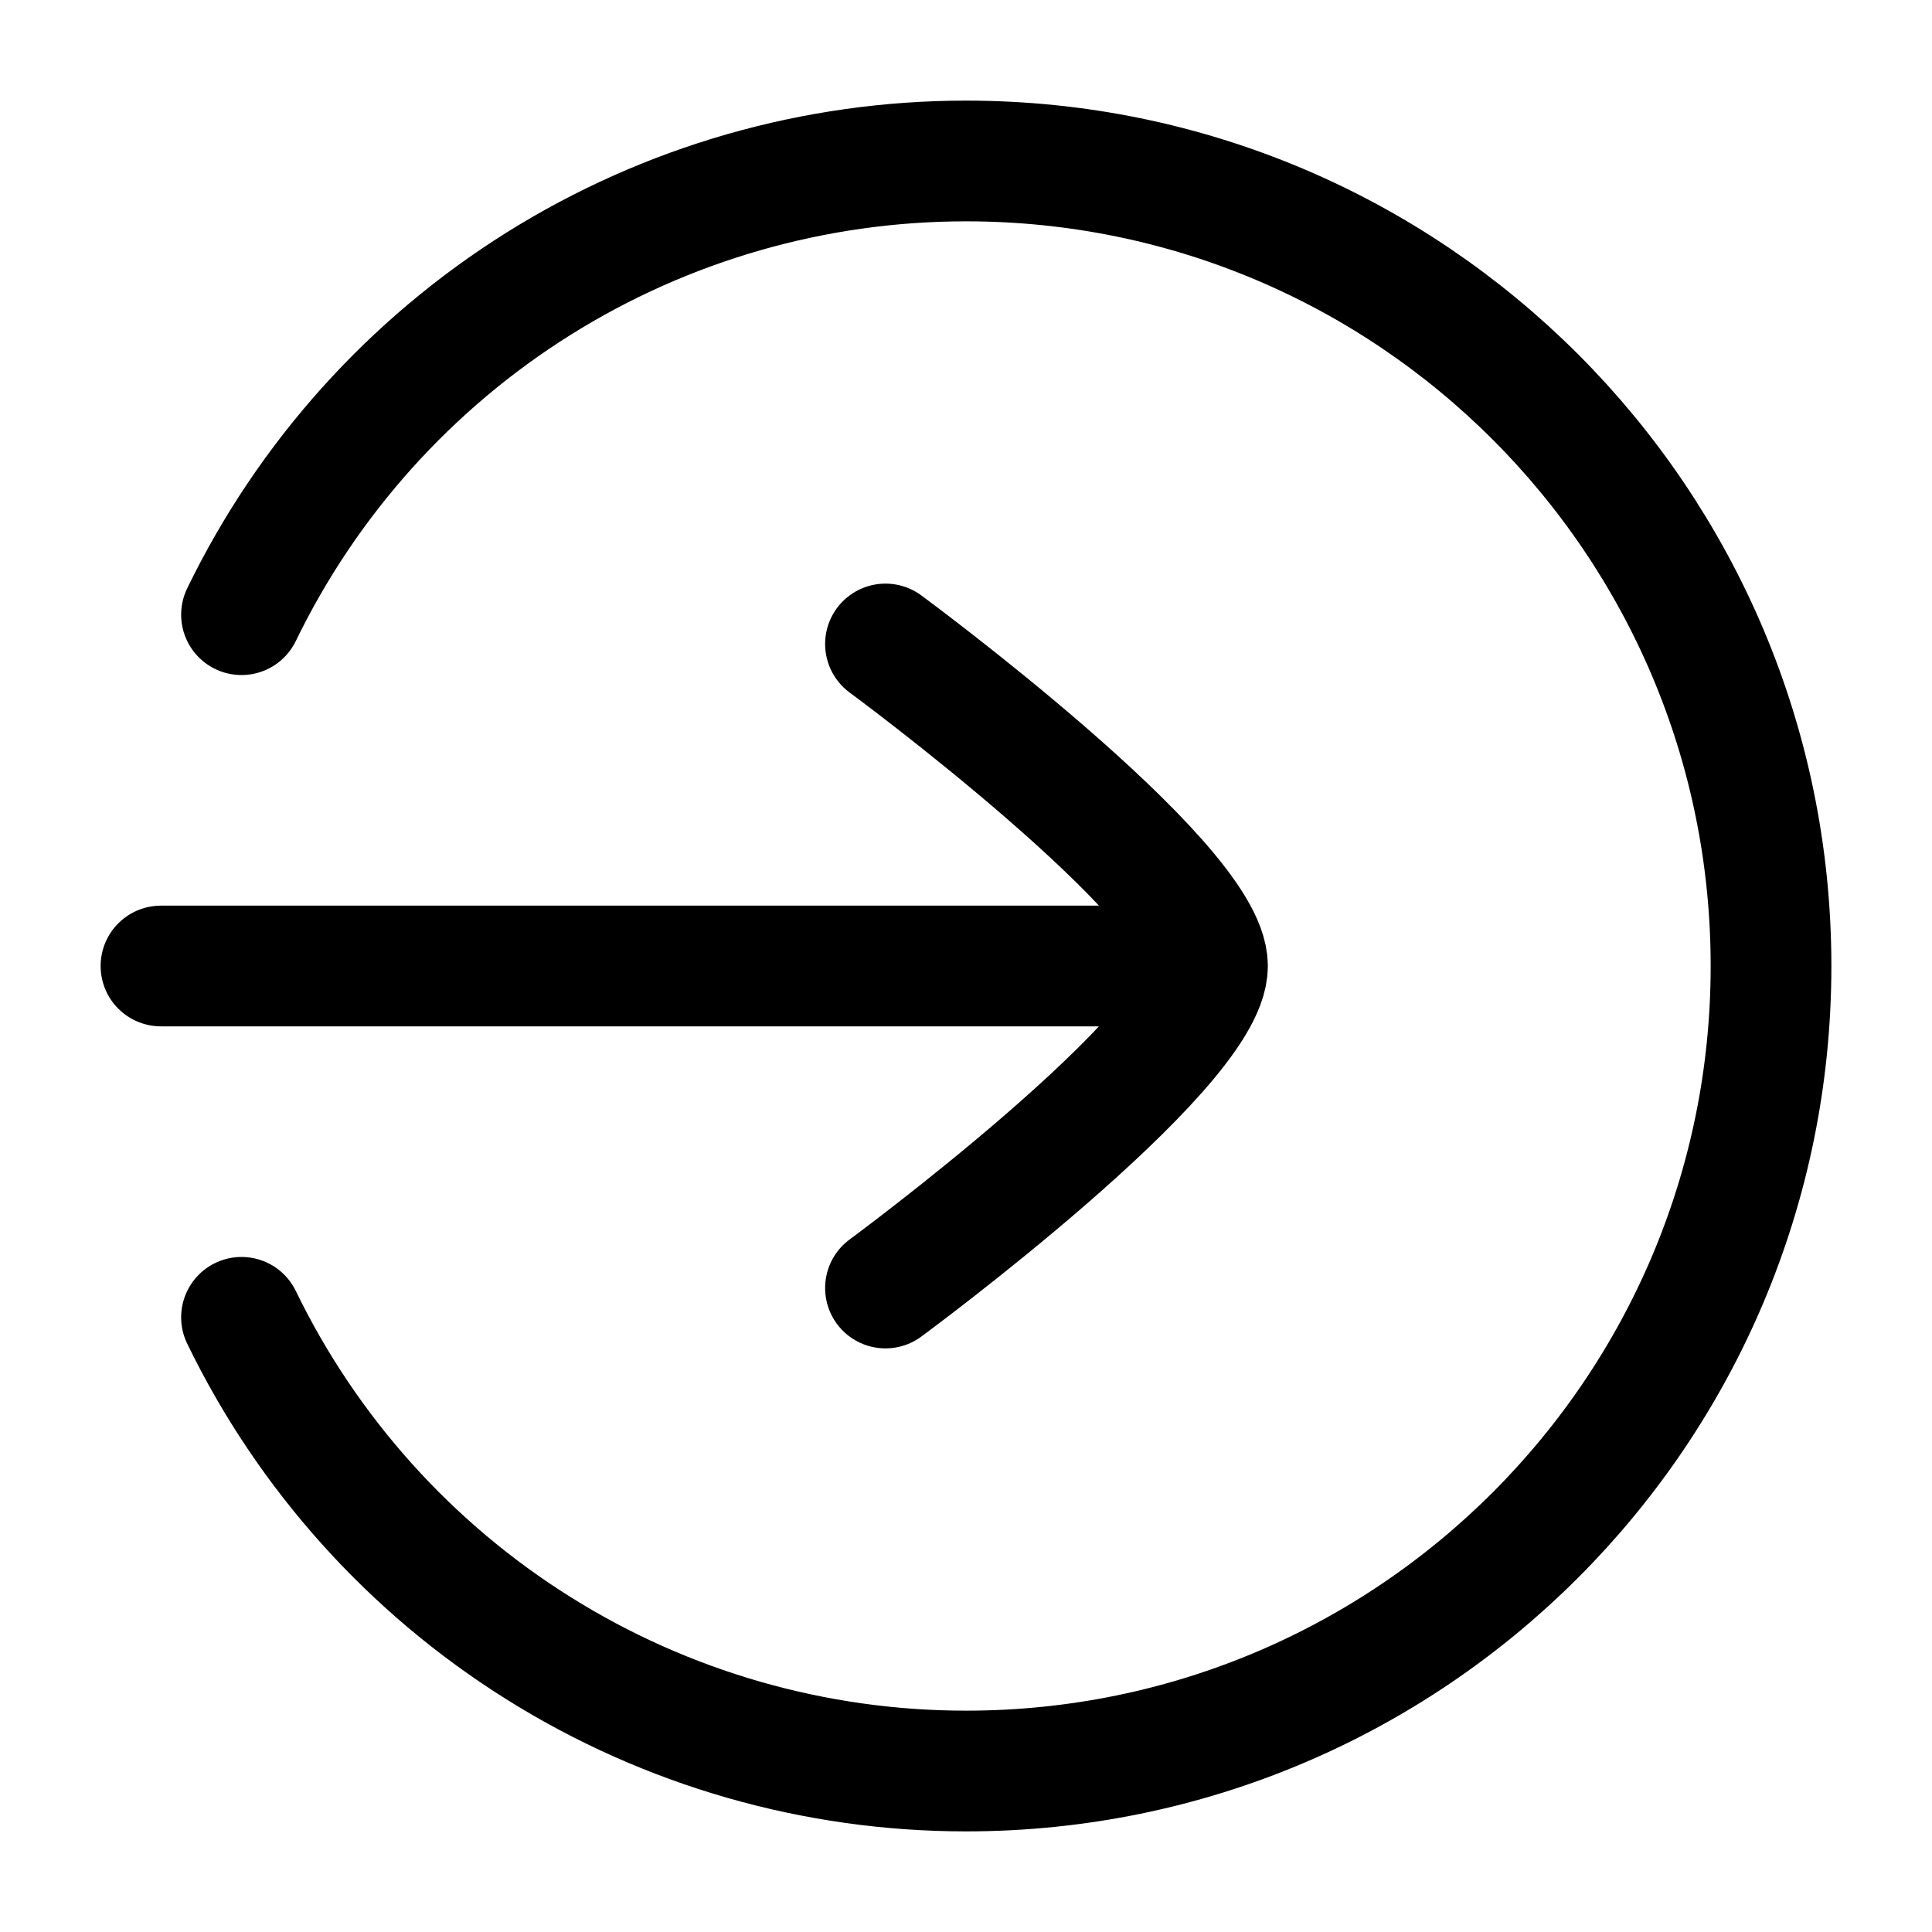
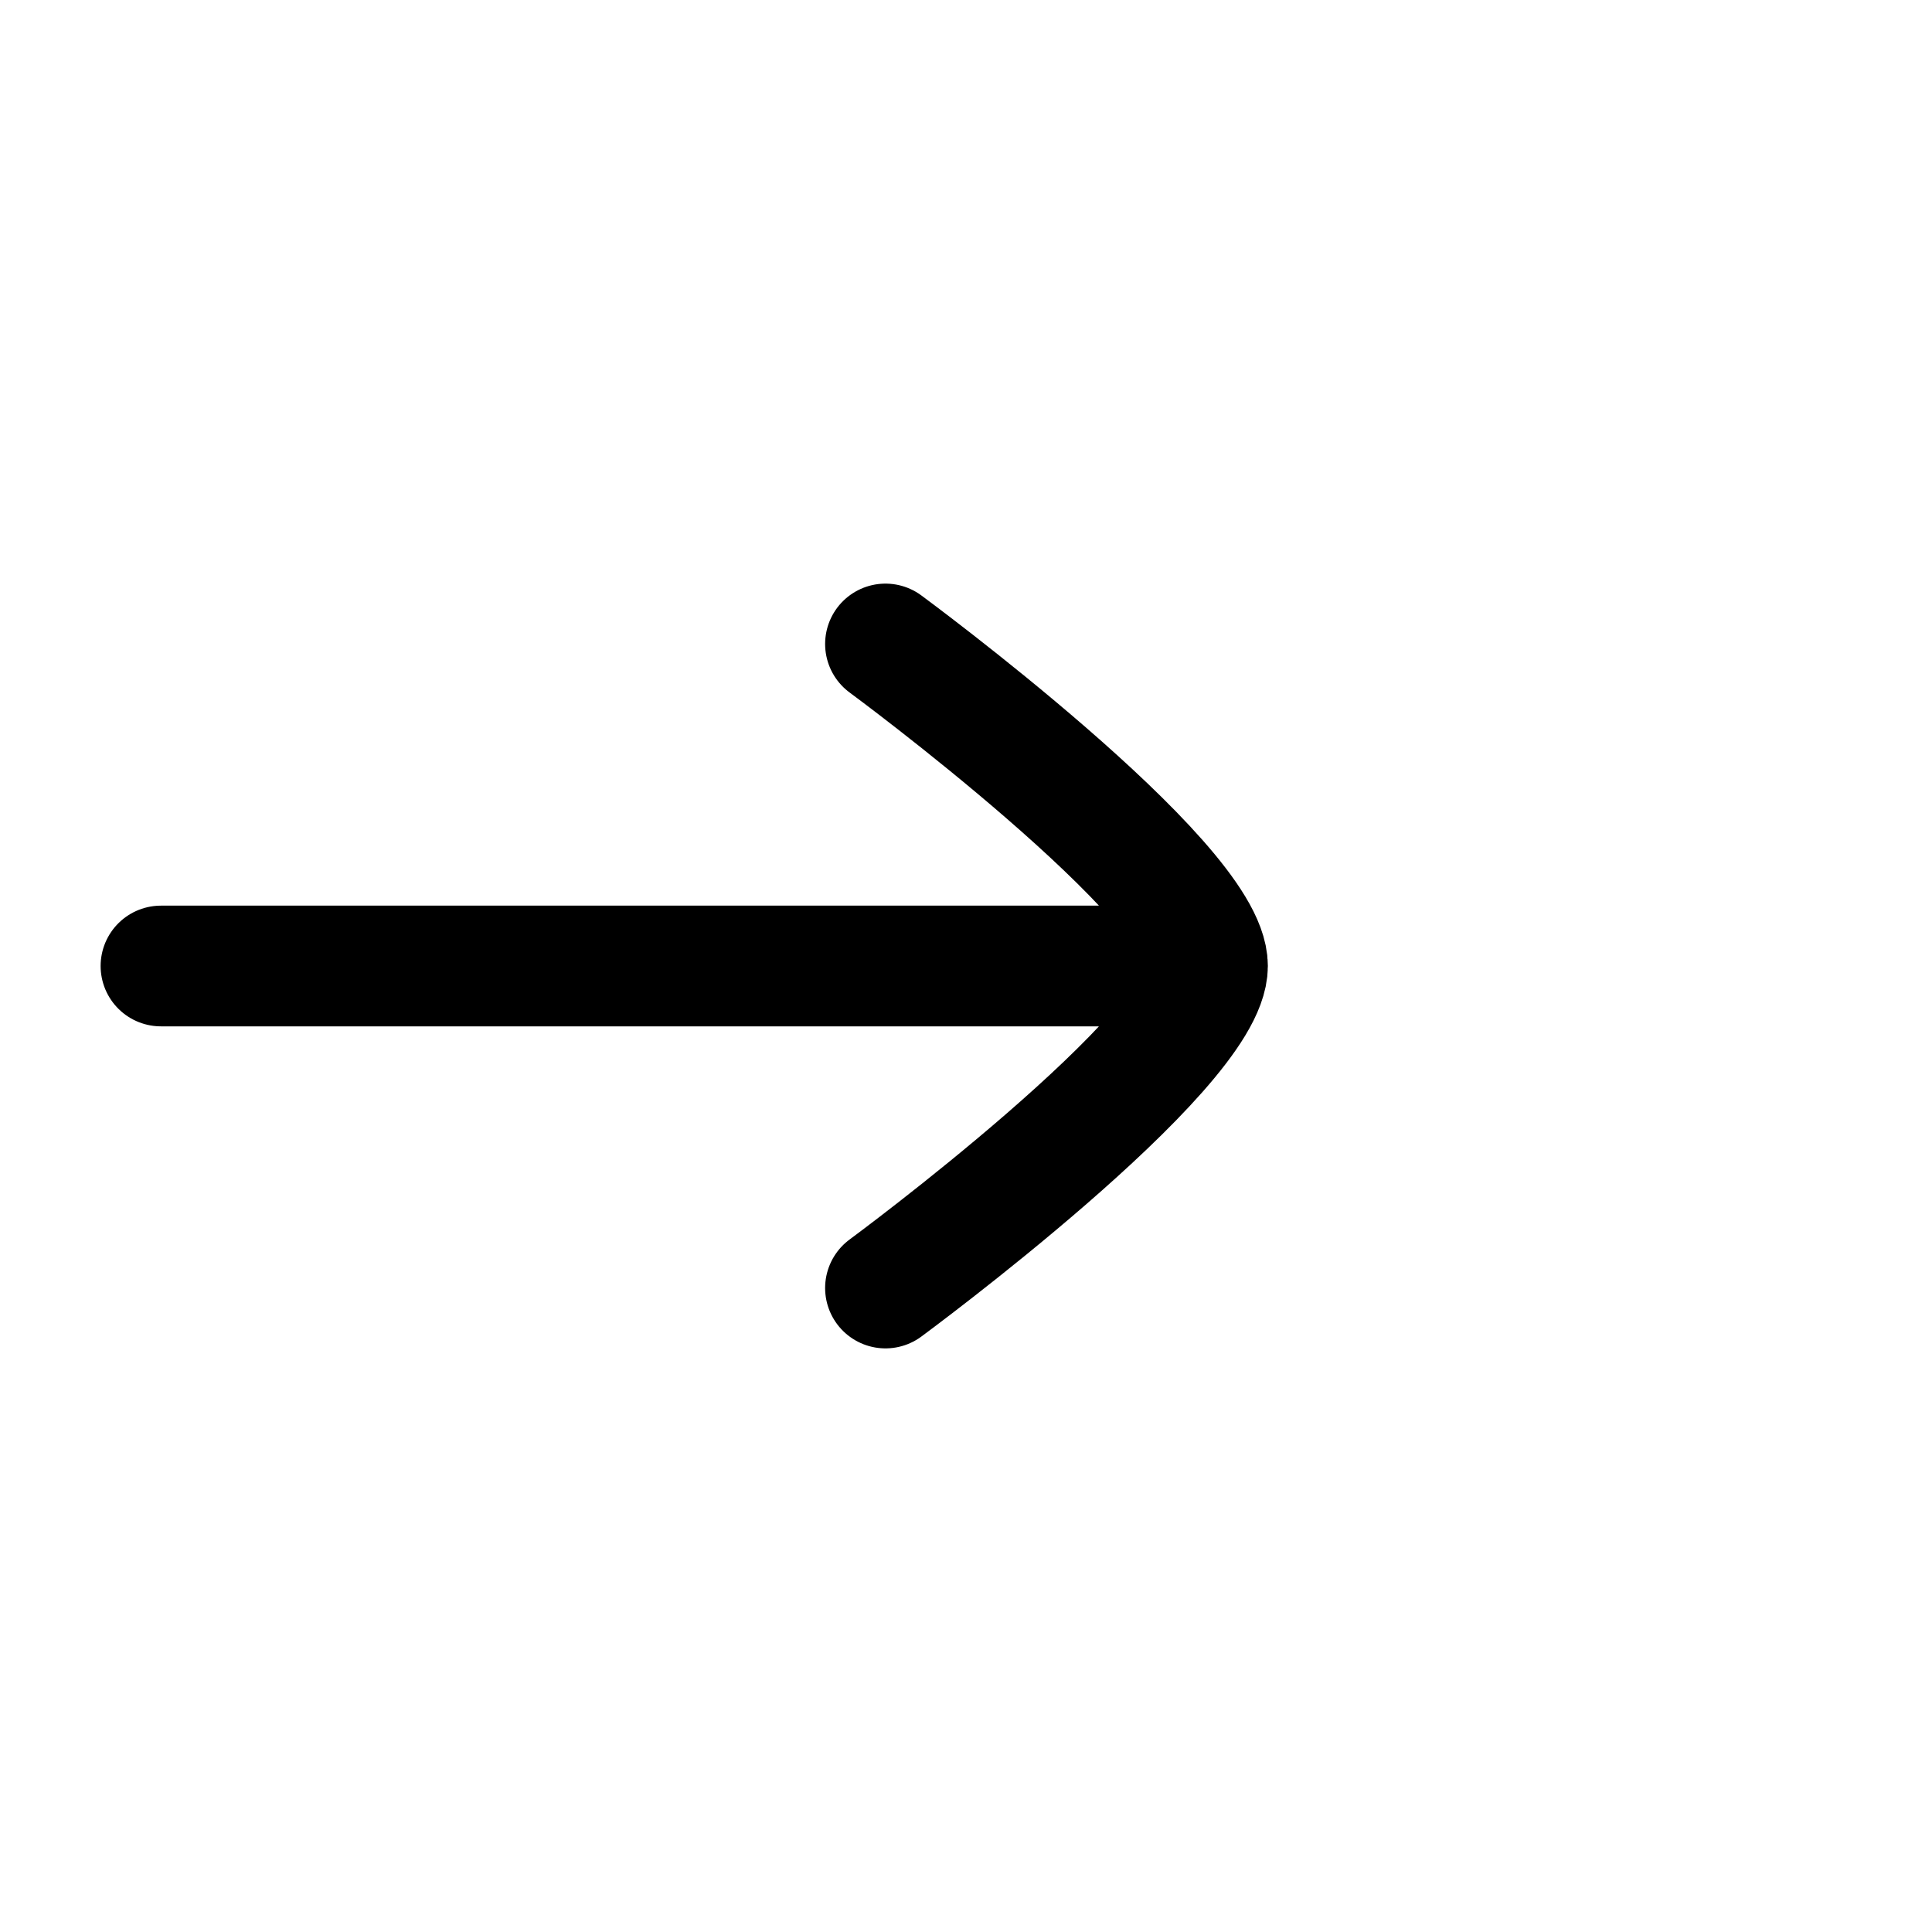
<svg xmlns="http://www.w3.org/2000/svg" width="25" height="25" viewBox="0 0 25 25" fill="none">
-   <path d="M3.125 7.954C3.979 6.194 5.311 4.71 6.969 3.671C8.627 2.633 10.544 2.083 12.5 2.083C18.253 2.083 22.917 6.747 22.917 12.5C22.917 18.253 18.253 22.917 12.5 22.917C10.544 22.917 8.627 22.367 6.969 21.328C5.311 20.29 3.979 18.806 3.125 17.046" stroke="black" stroke-width="1.562" stroke-linecap="round" stroke-linejoin="round" />
  <path d="M11.458 8.333C11.458 8.333 15.625 11.402 15.625 12.5C15.625 13.598 11.458 16.667 11.458 16.667M15.104 12.5H2.083" stroke="black" stroke-width="1.562" stroke-linecap="round" stroke-linejoin="round" />
</svg>